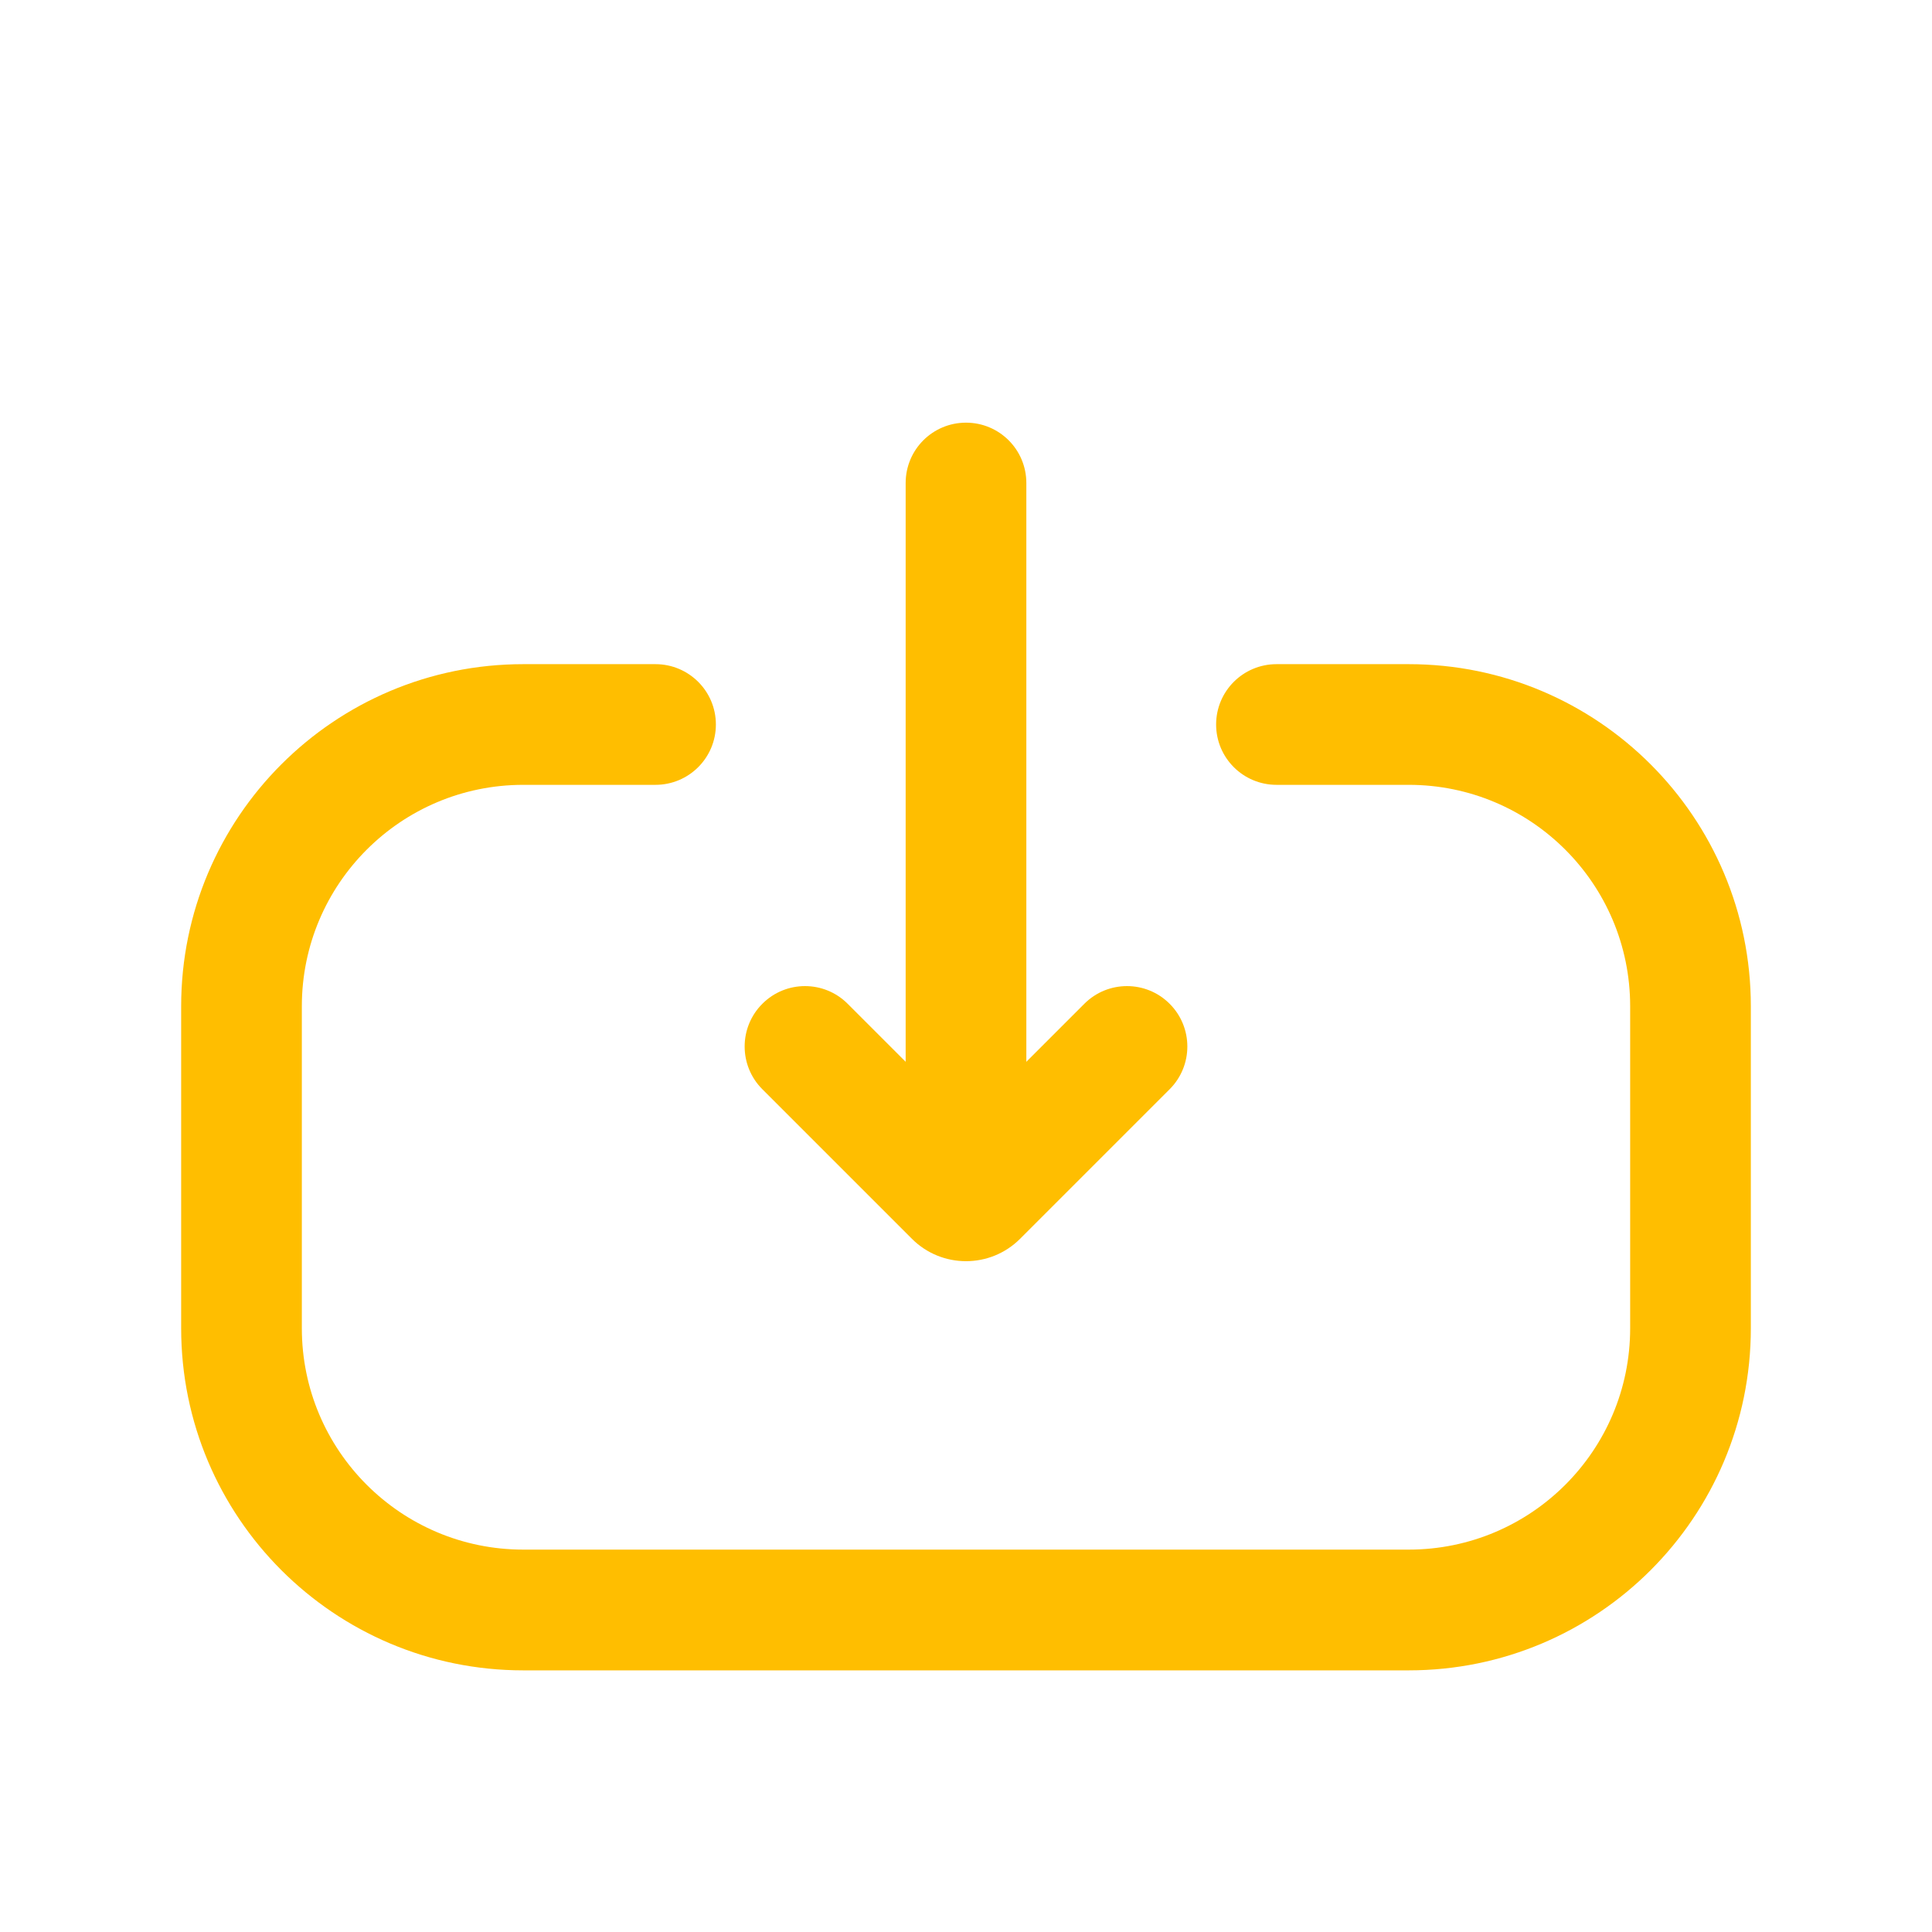
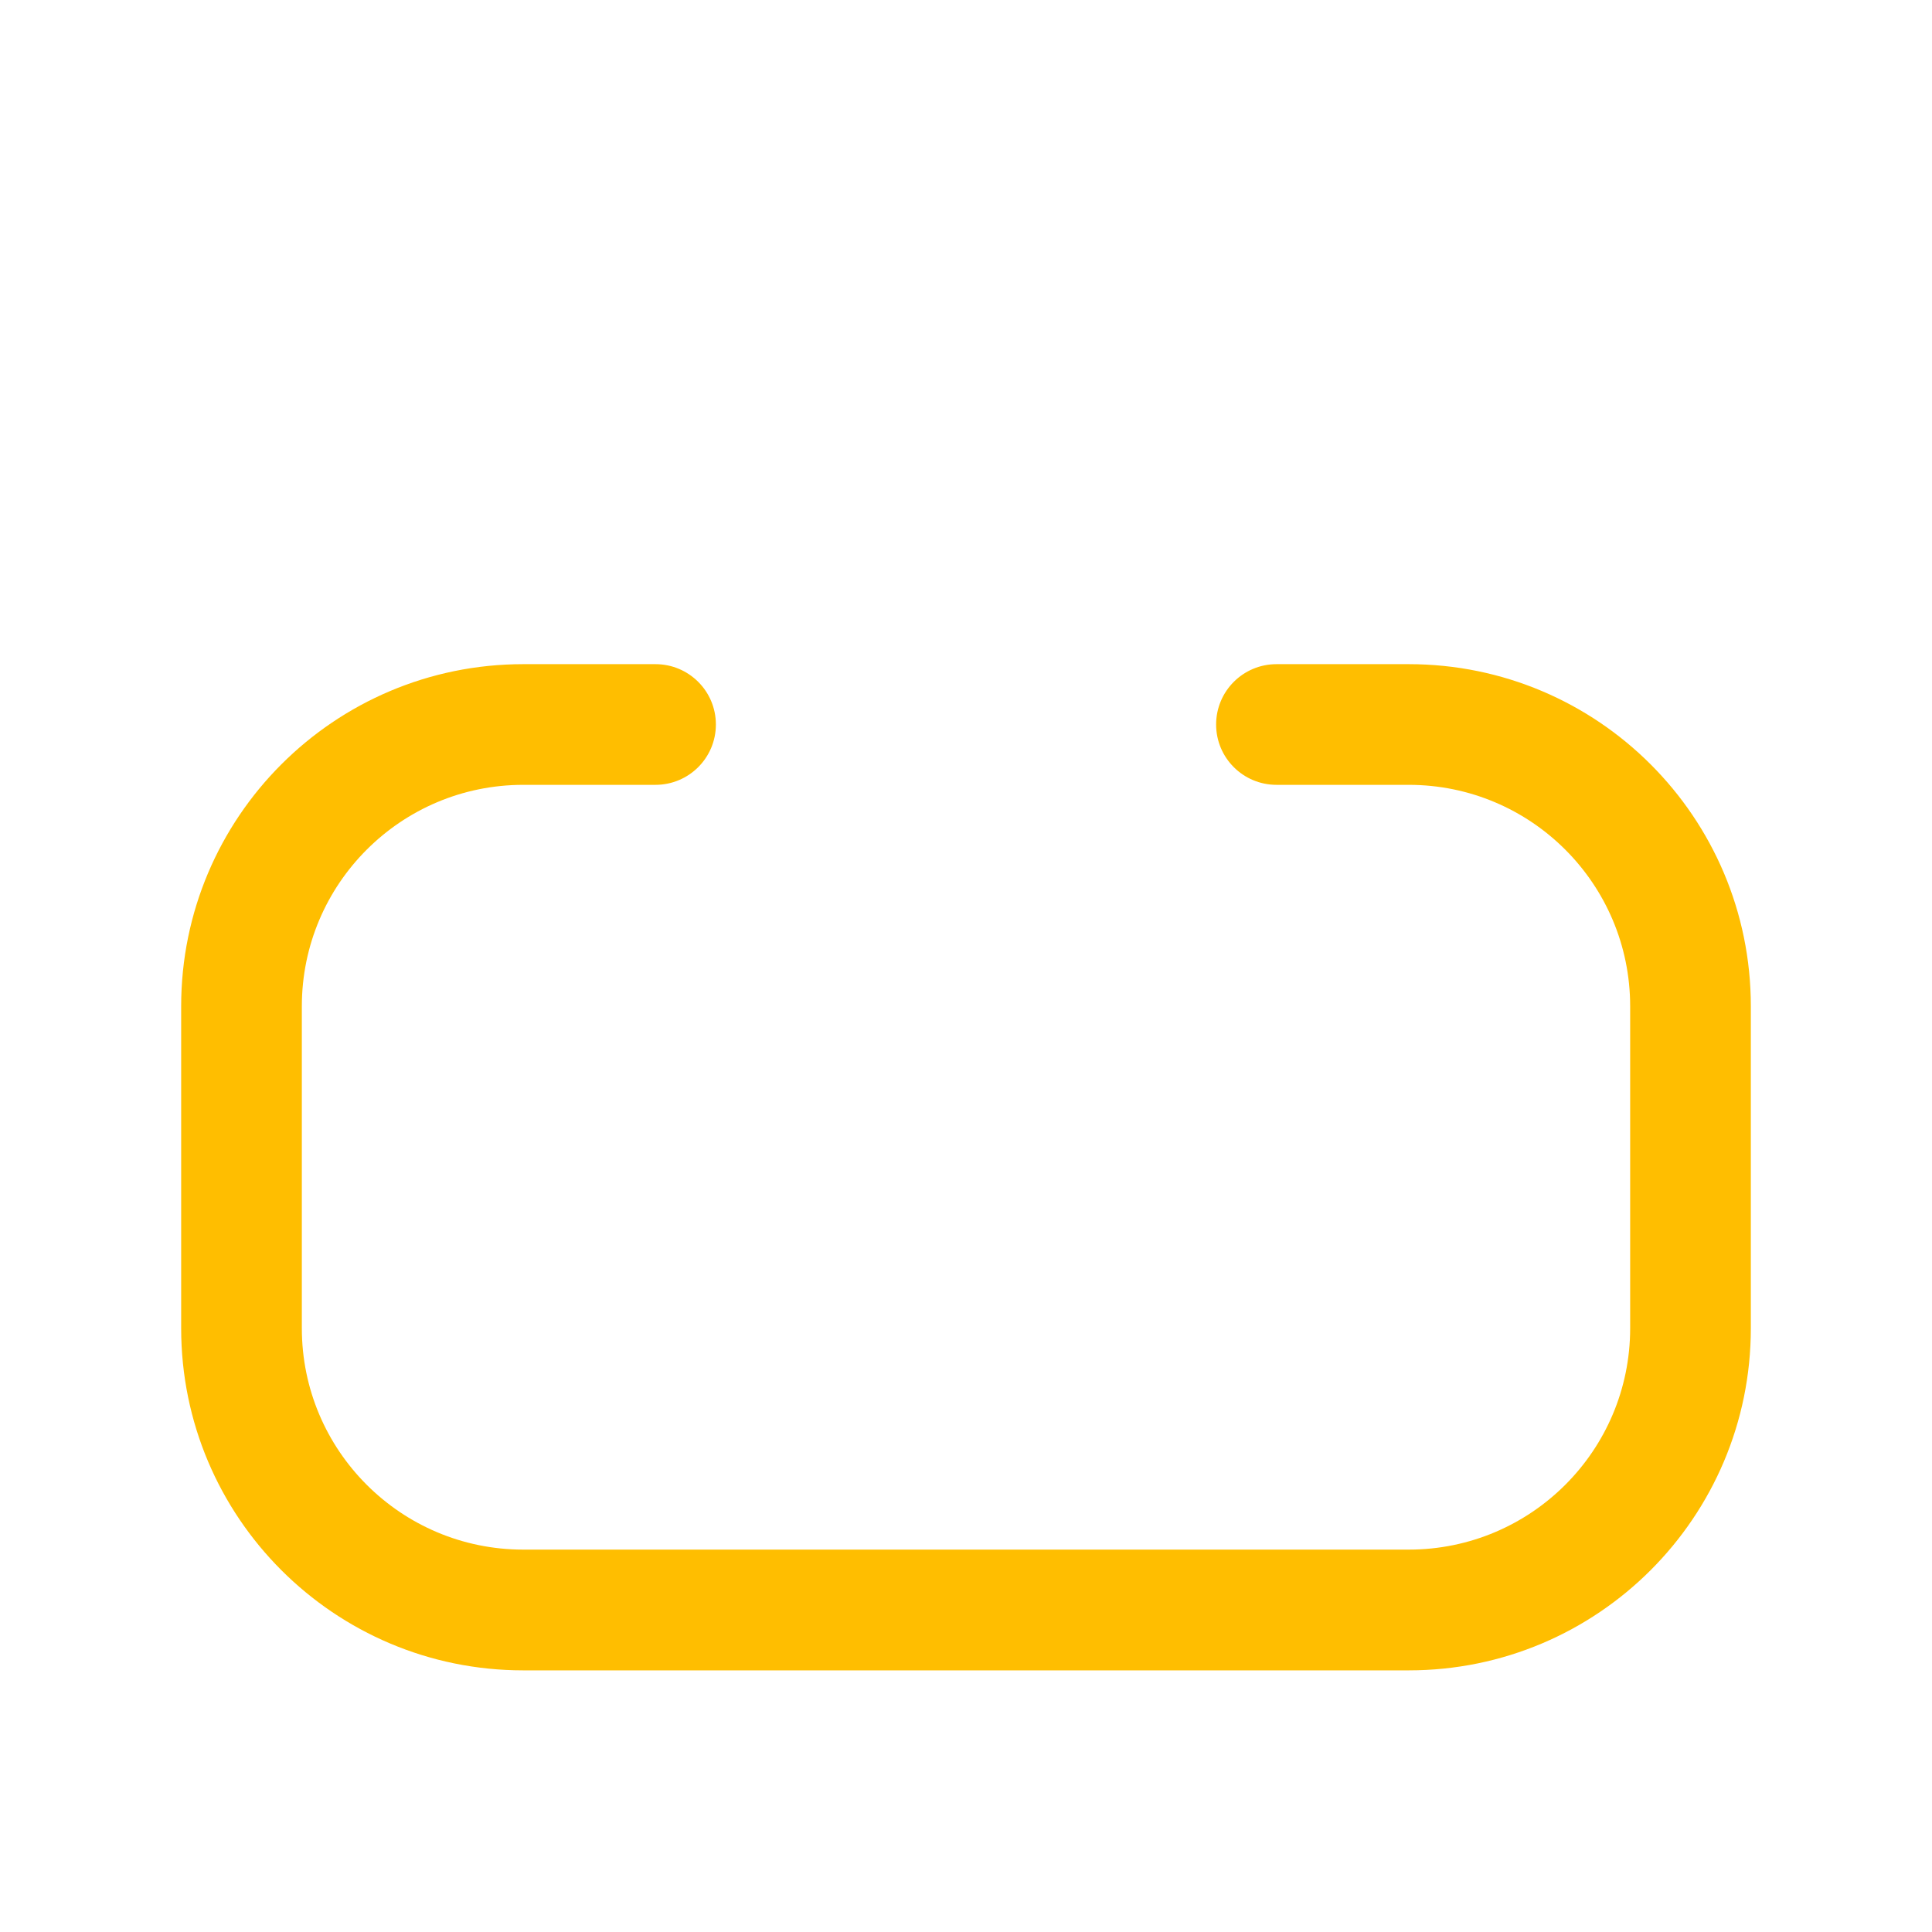
<svg xmlns="http://www.w3.org/2000/svg" width="26" height="26" viewBox="0 0 26 26" fill="none">
  <path fill-rule="evenodd" clip-rule="evenodd" d="M7.042 10.562C5.396 10.562 4.062 11.896 4.062 13.542V17.875C4.062 19.52 5.396 20.854 7.042 20.854H18.958C20.604 20.854 21.938 19.52 21.938 17.875V13.542C21.938 11.896 20.604 10.562 18.958 10.562H17.179C16.73 10.562 16.366 10.199 16.366 9.75C16.366 9.301 16.73 8.938 17.179 8.938H18.958C21.501 8.938 23.562 10.999 23.562 13.542V17.875C23.562 20.418 21.501 22.479 18.958 22.479H7.042C4.499 22.479 2.438 20.418 2.438 17.875V13.542C2.438 10.999 4.499 8.938 7.042 8.938H8.821C9.27 8.938 9.634 9.301 9.634 9.75C9.634 10.199 9.27 10.562 8.821 10.562H7.042Z" fill="#FFBE00" />
-   <path fill-rule="evenodd" clip-rule="evenodd" d="M13 5.688C13.449 5.688 13.812 6.051 13.812 6.5V15.167C13.812 15.615 13.449 15.979 13 15.979C12.551 15.979 12.188 15.615 12.188 15.167V6.5C12.188 6.051 12.551 5.688 13 5.688Z" fill="#FFBE00" />
-   <path fill-rule="evenodd" clip-rule="evenodd" d="M10.259 13.509C10.576 13.191 11.091 13.191 11.408 13.509L13 15.101L14.592 13.509C14.909 13.191 15.424 13.191 15.741 13.509C16.058 13.826 16.058 14.341 15.741 14.658L13.728 16.671C13.326 17.073 12.674 17.073 12.272 16.671L10.259 14.658C9.942 14.341 9.942 13.826 10.259 13.509Z" fill="#FFBE00" />
</svg>